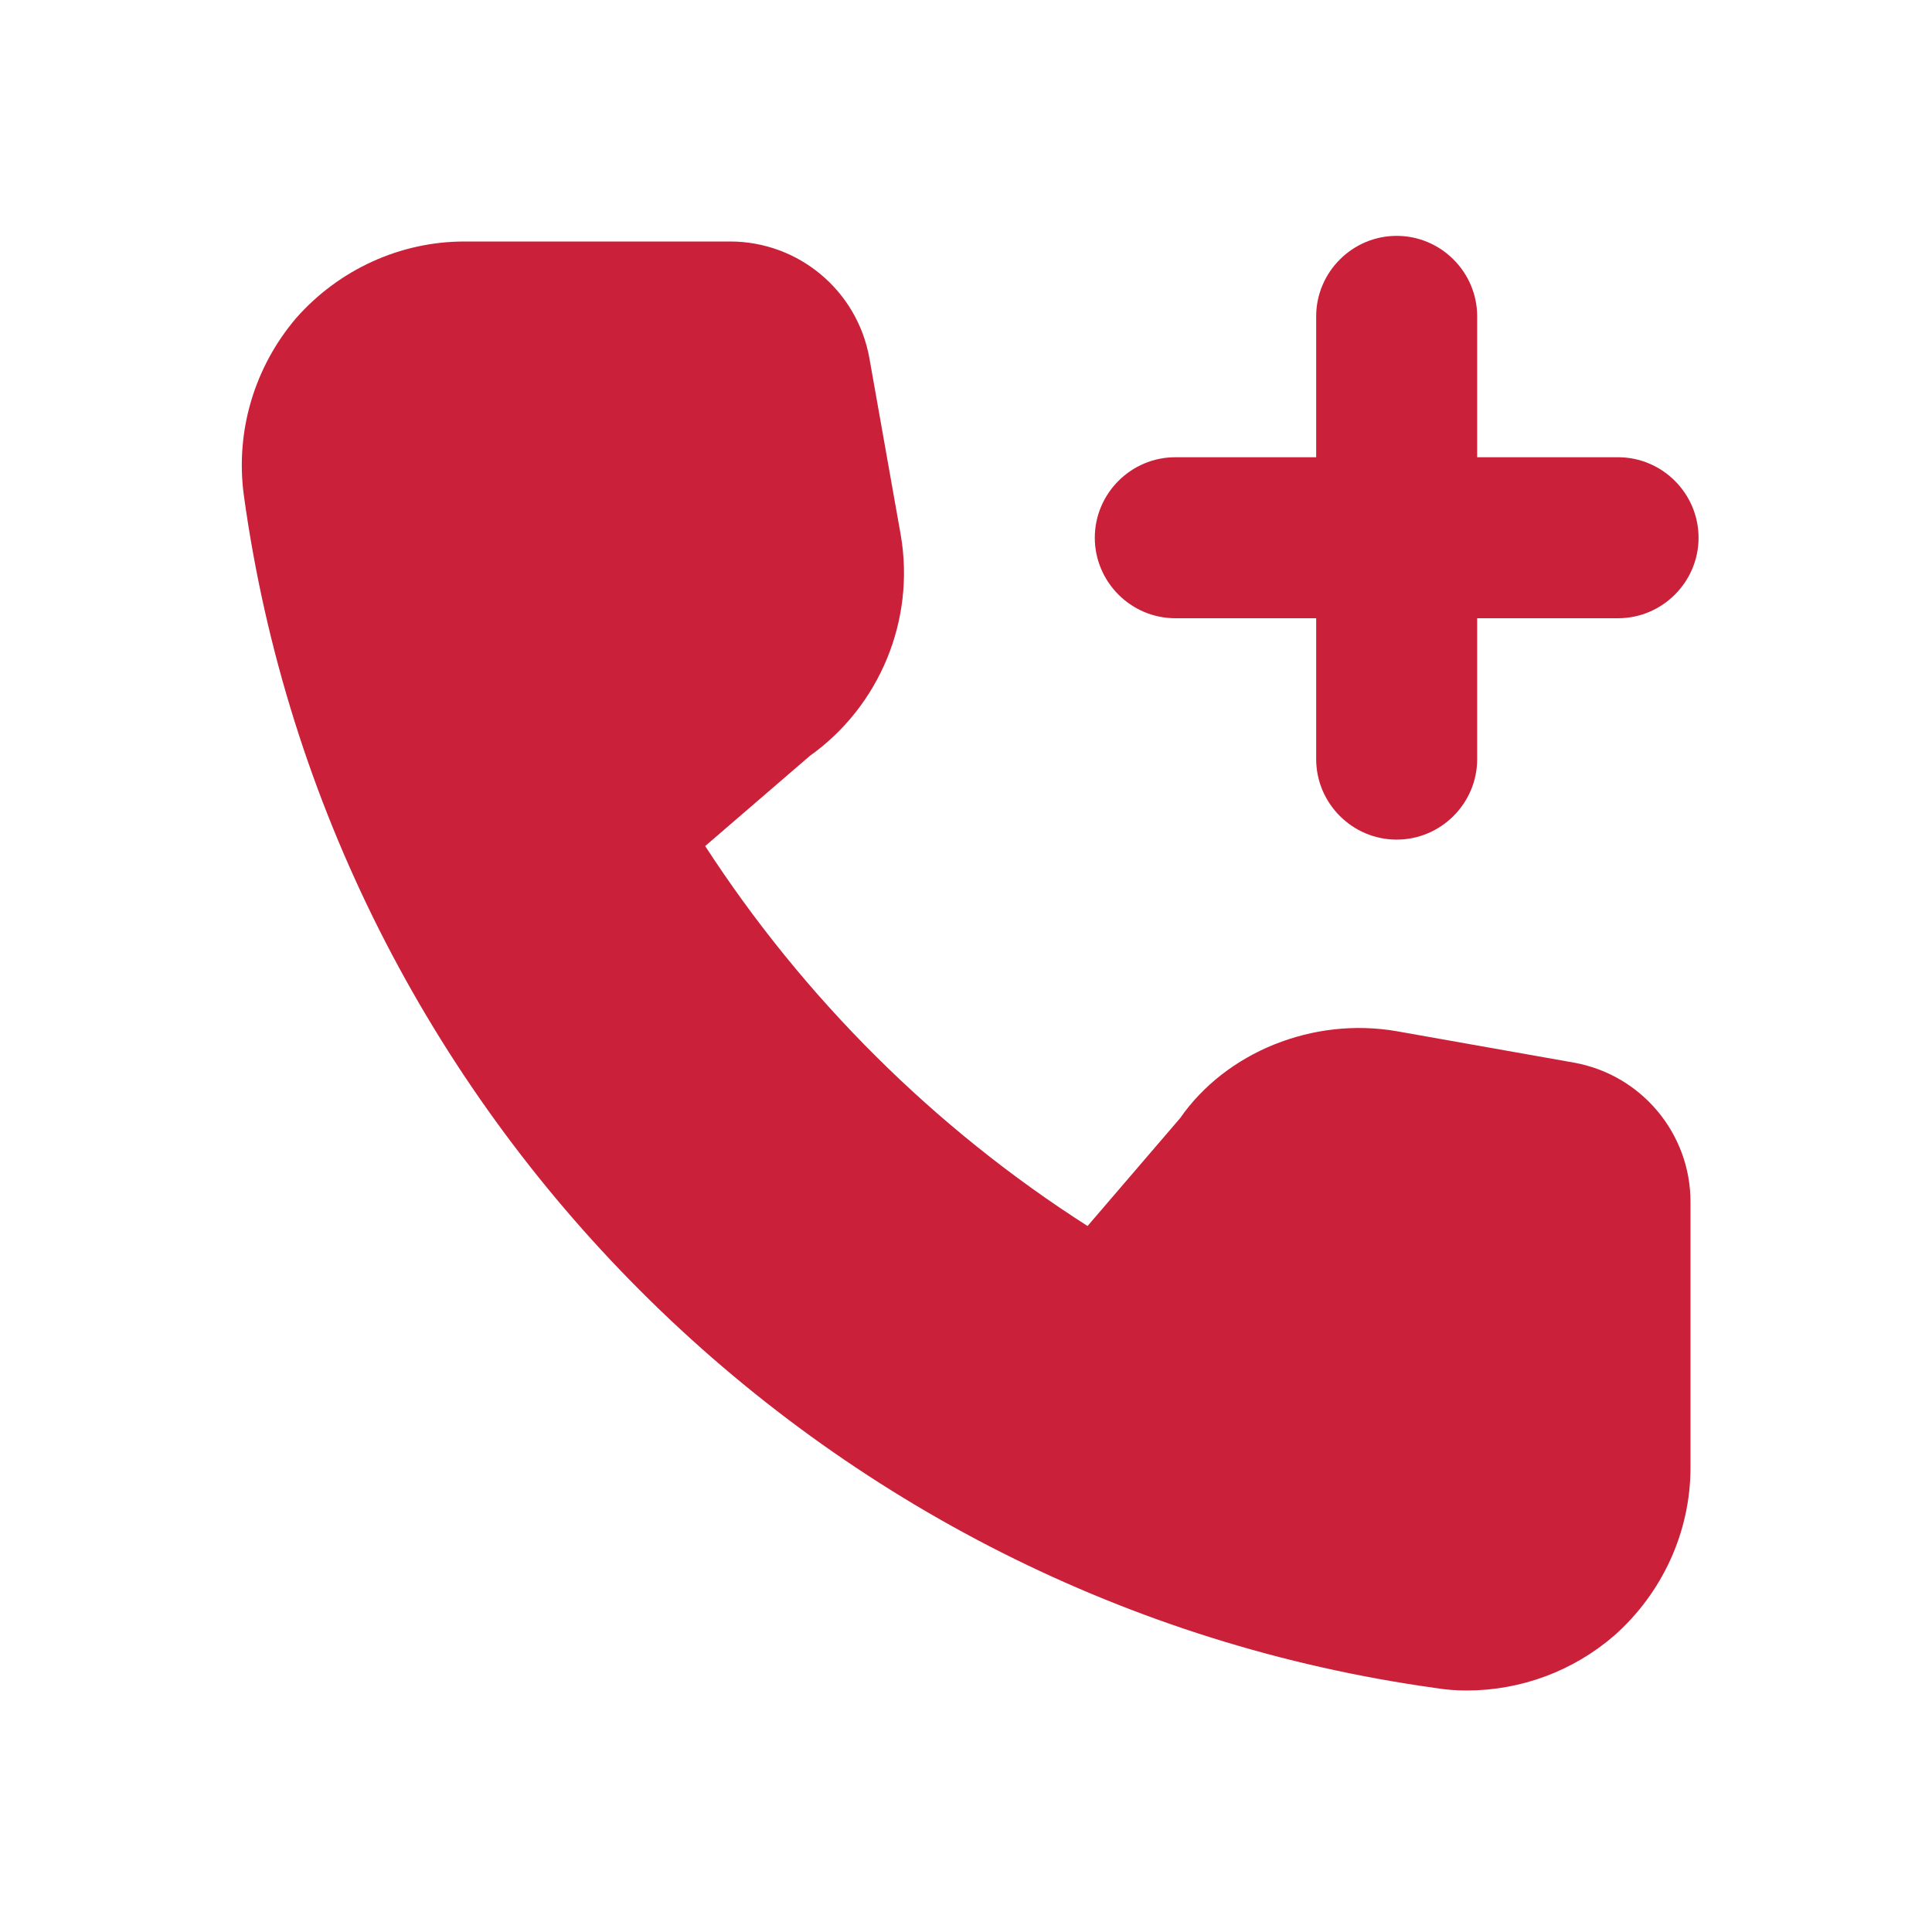
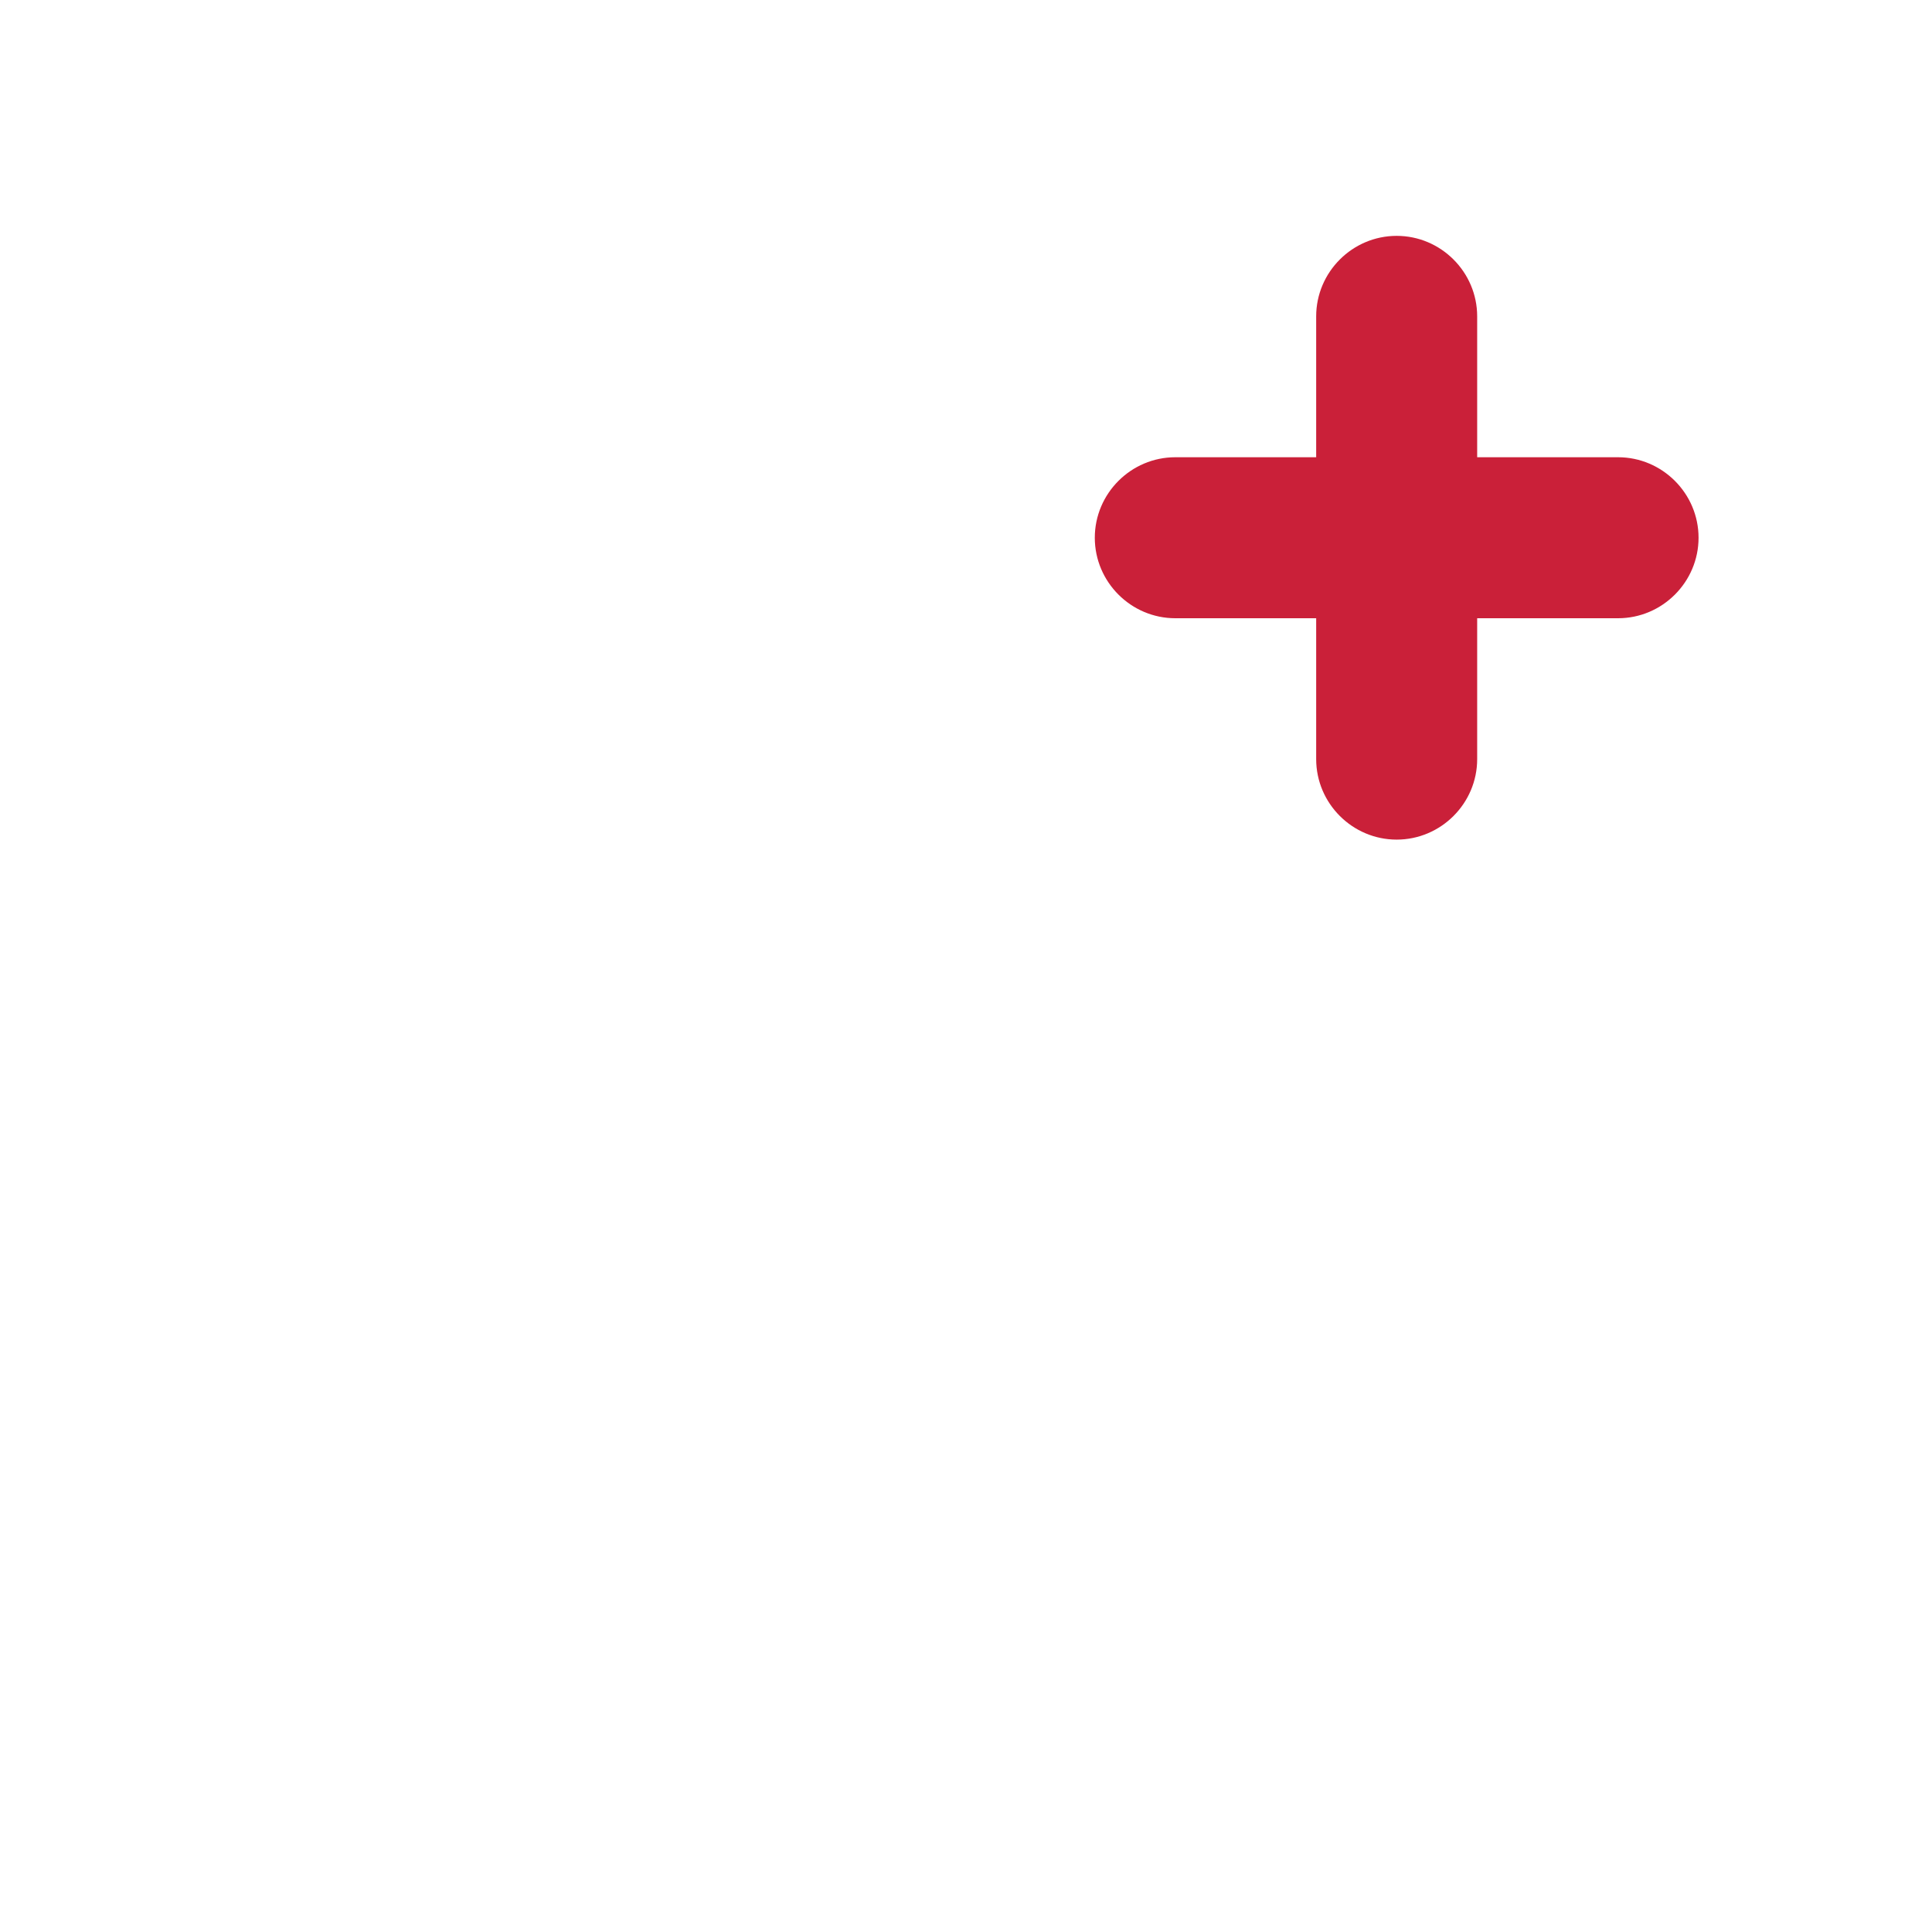
<svg xmlns="http://www.w3.org/2000/svg" width="24" height="24" viewBox="0 0 24 24" fill="none">
  <g clip-path="url(#clip0_11_2)">
    <path d="M21.1 6.68C21.1 7.23 20.65 7.68 20.1 7.68H18.35V9.43C18.35 9.98 17.9 10.43 17.35 10.43C16.8 10.43 16.35 9.98 16.35 9.43V7.68H14.6C14.05 7.68 13.6 7.23 13.6 6.68C13.6 6.13 14.05 5.68 14.6 5.68H16.35V3.93C16.35 3.38 16.8 2.93 17.35 2.93C17.9 2.93 18.35 3.38 18.35 3.93V5.68H20.1C20.65 5.68 21.1 6.13 21.1 6.68Z" fill="#CA2039" />
-     <path d="M21 14.93V18.23C21 19.03 20.65 19.79 20.05 20.32C19.54 20.76 18.89 21 18.22 21C18.09 21 17.96 20.99 17.84 20.97C10.18 19.91 4.09 13.82 3.03 6.16C2.92 5.36 3.16 4.56 3.68 3.95C4.21 3.35 4.97 3 5.77 3H9.07C9.92 3 10.65 3.61 10.8 4.45L11.19 6.65C11.37 7.7 10.93 8.77 10.06 9.39L8.76 10.51C9.98 12.39 11.6 14.01 13.51 15.23L14.66 13.89C15.23 13.07 16.31 12.63 17.35 12.81L19.55 13.2C20.39 13.35 21 14.08 21 14.93Z" fill="#CA2039" />
  </g>
  <defs>
    <clipPath id="clip0_11_2">
      <rect width="24" height="24" fill="white" />
    </clipPath>
  </defs>
</svg>